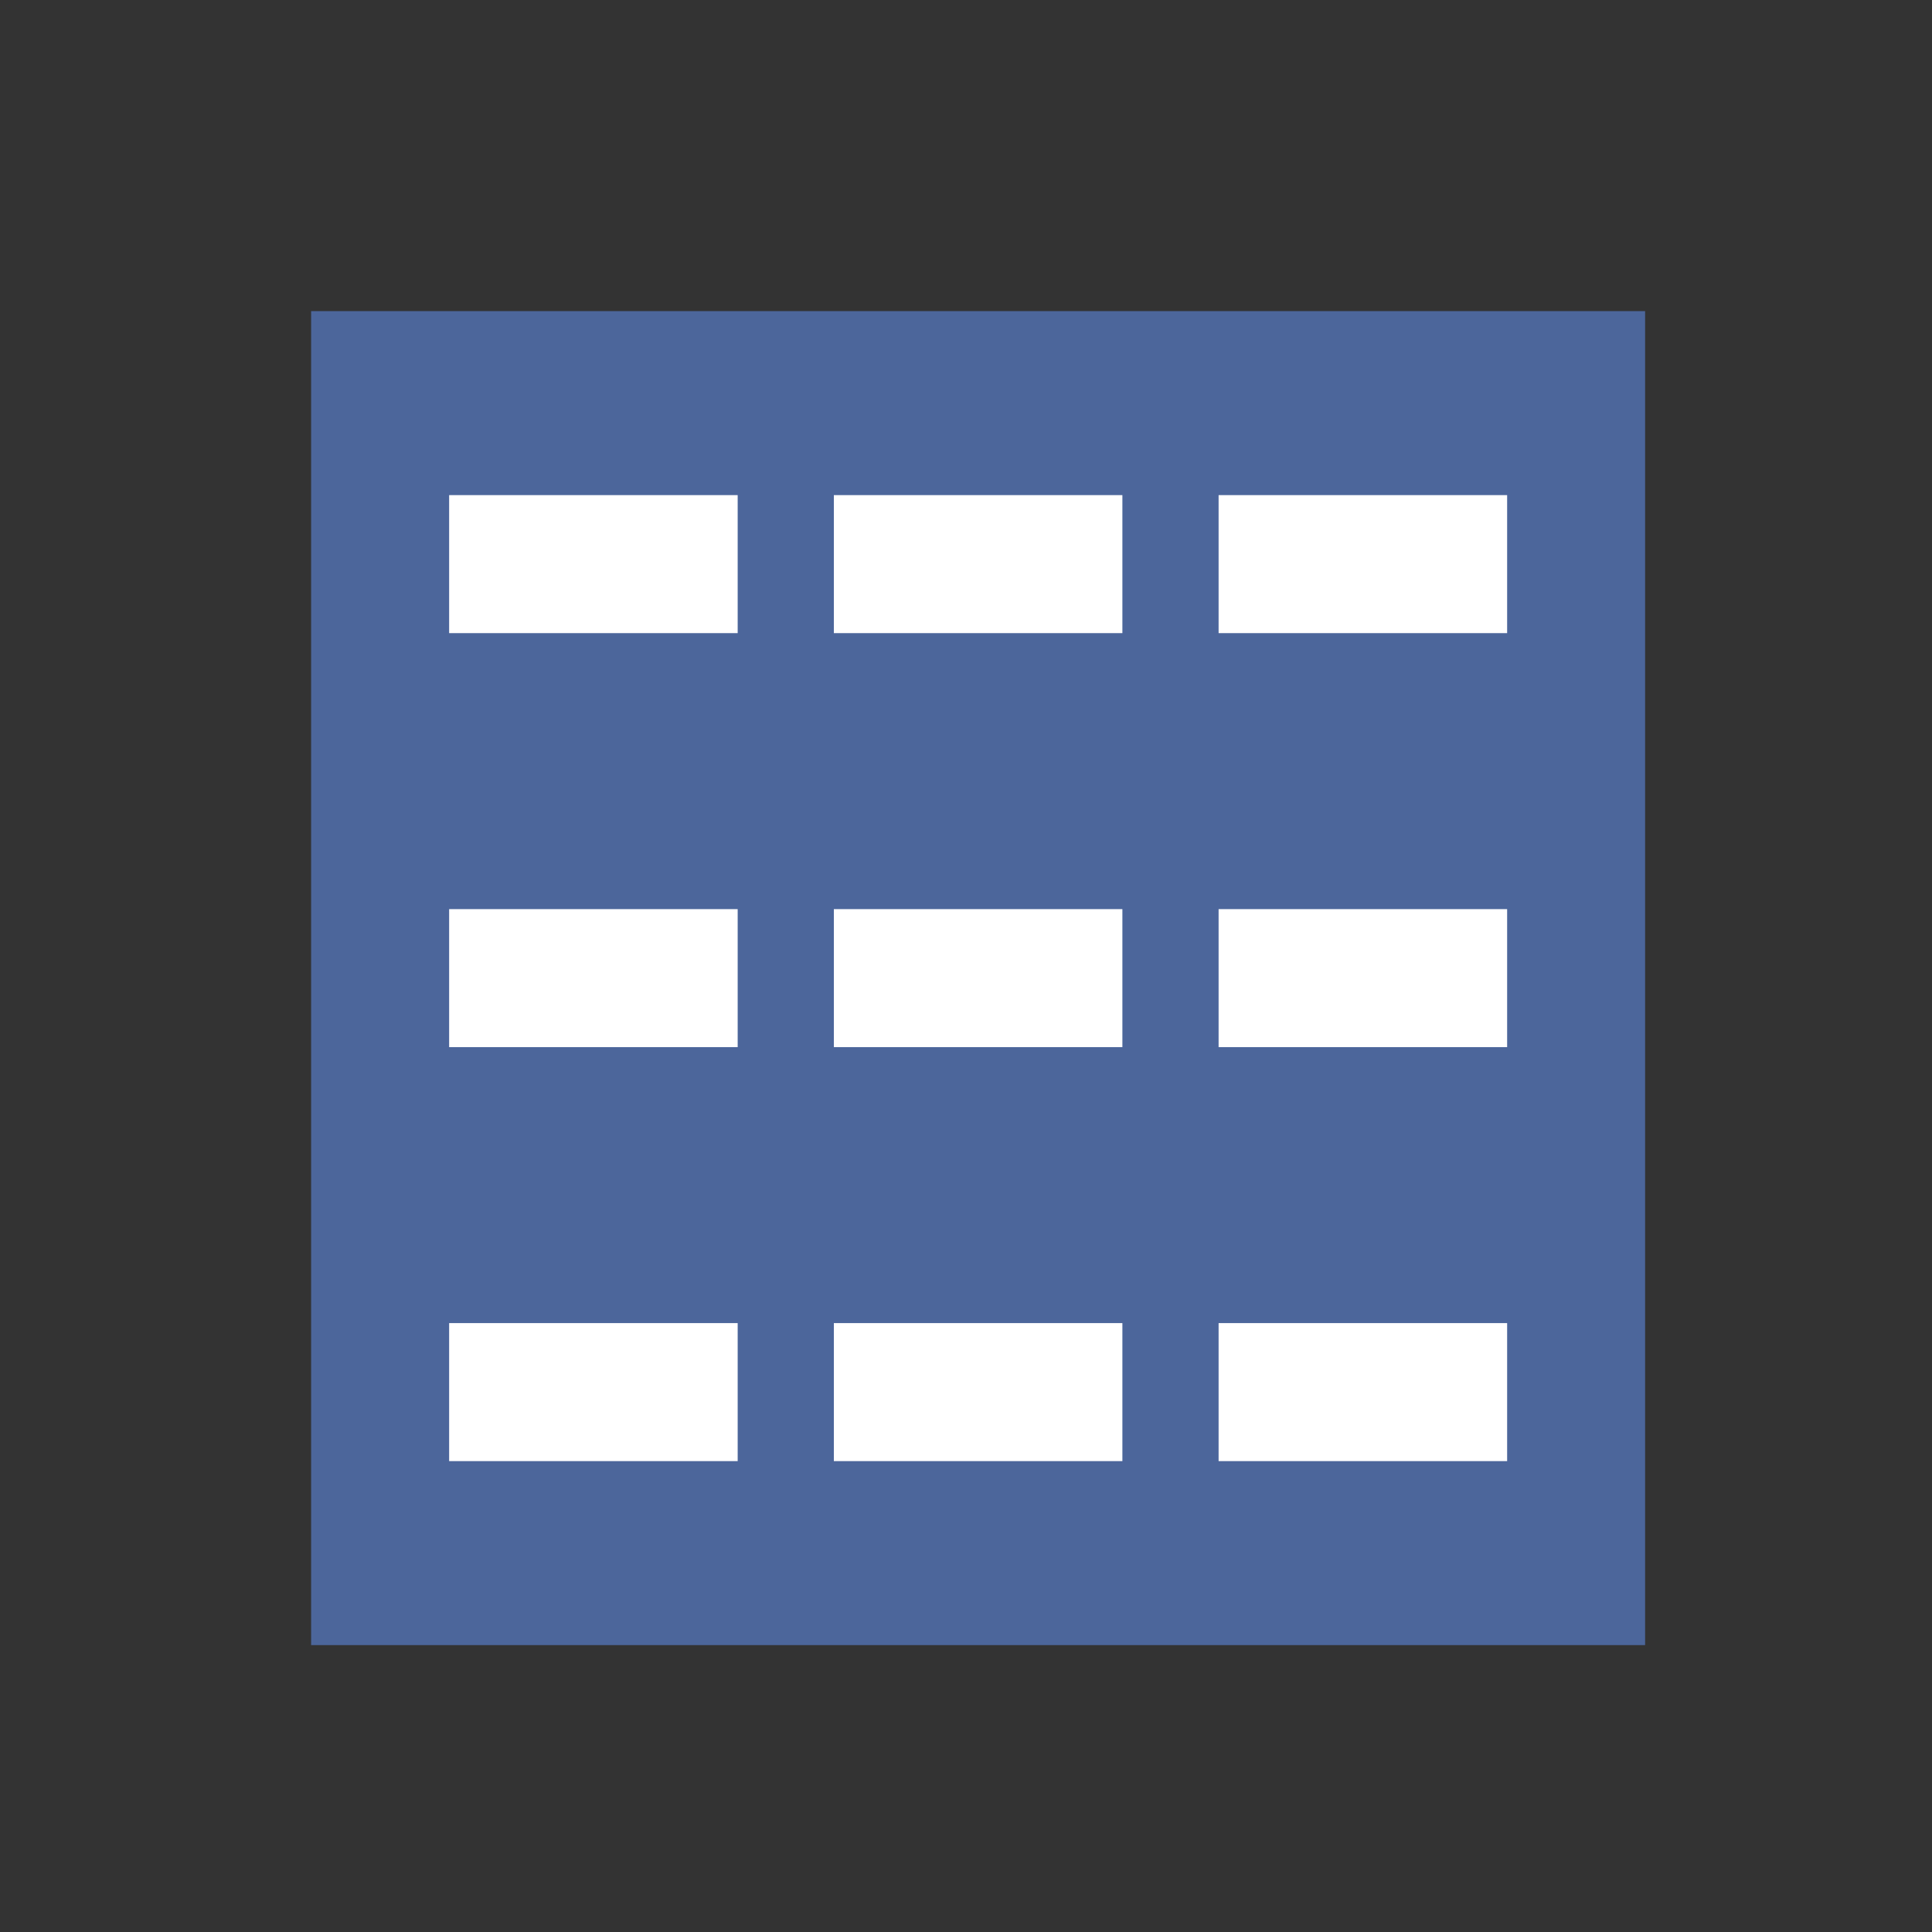
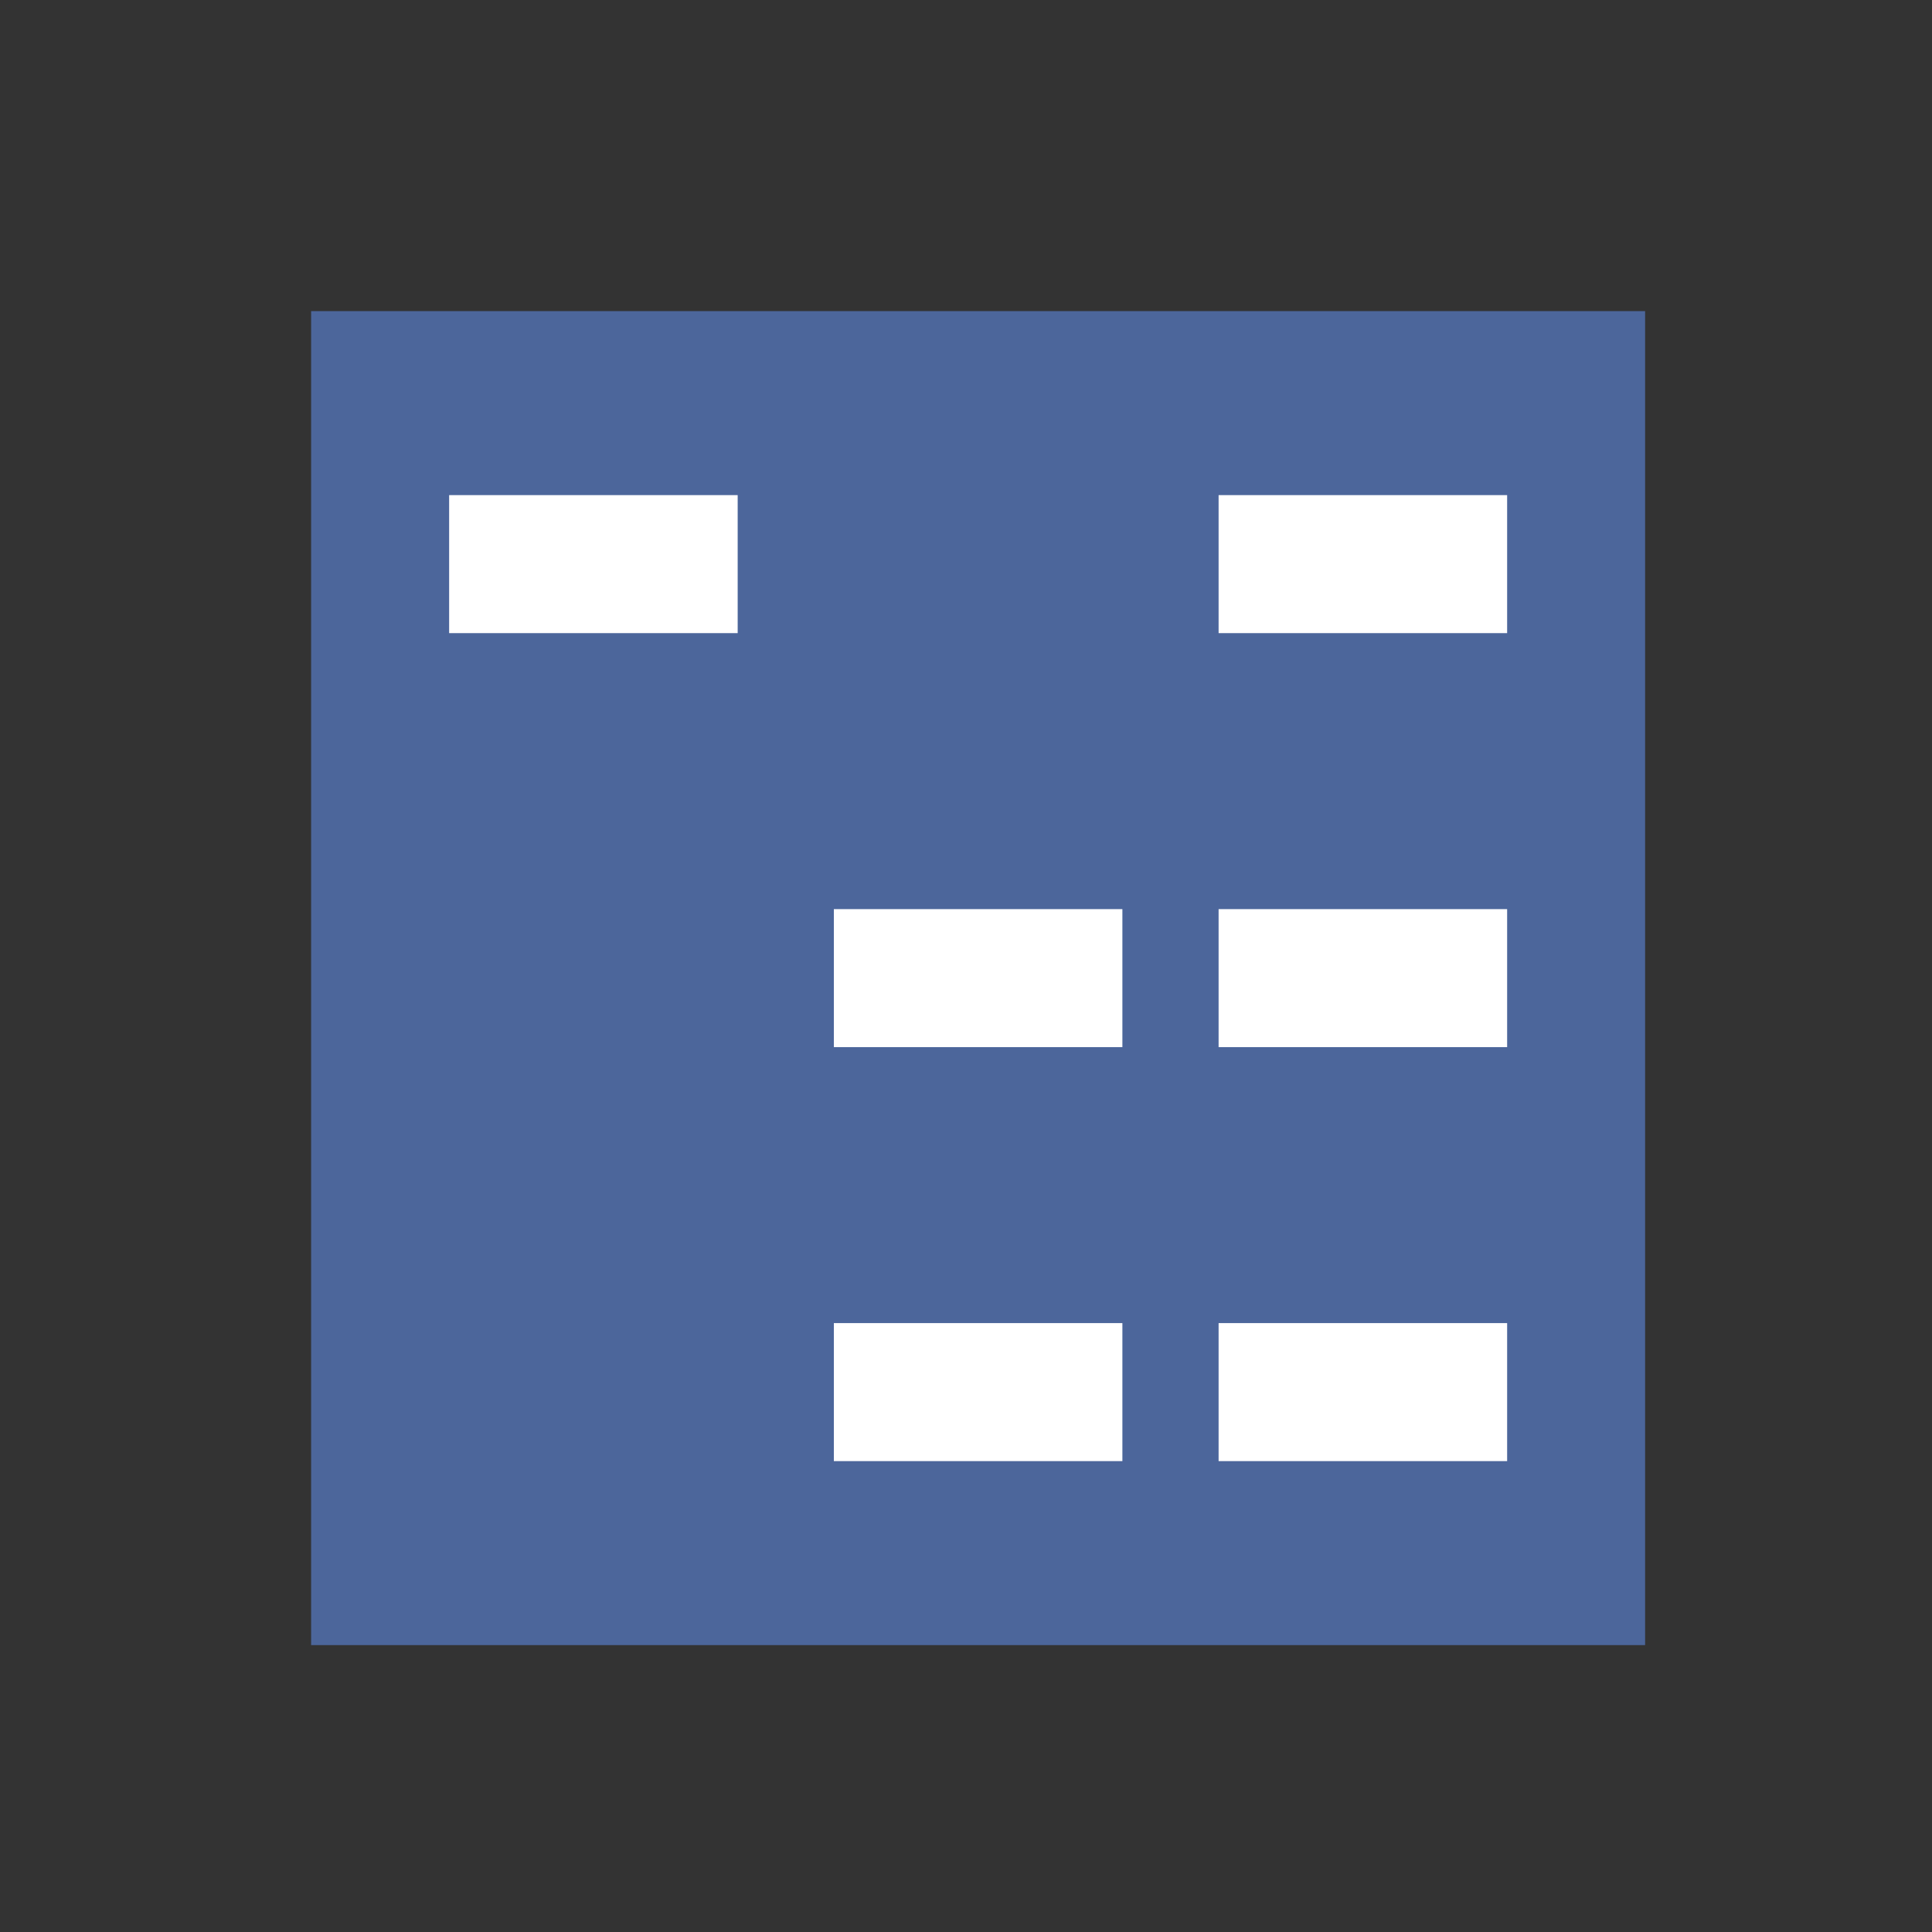
<svg xmlns="http://www.w3.org/2000/svg" width="55" height="55" viewBox="0 0 55 55">
  <rect x="0" y="0" width="55" height="55" fill="#333333" stroke="none" />
  <g id="Group_9051" data-name="Group 9051" transform="translate(-249 -1865)">
    <rect id="Rectangle_1061" data-name="Rectangle 1061" width="55" height="55" transform="translate(249 1865)" fill="none" />
    <rect id="Rectangle_1022" data-name="Rectangle 1022" width="37.976" height="37.976" transform="translate(257.857 1873.857)" fill="#4c669b" />
    <g id="Group_8978" data-name="Group 8978" transform="translate(261.786 1879.095)">
      <rect id="Rectangle_1023" data-name="Rectangle 1023" width="8.214" height="3.929" transform="translate(0 0)" fill="#fff" />
-       <rect id="Rectangle_1028" data-name="Rectangle 1028" width="8.214" height="3.929" transform="translate(10.952 0)" fill="#fff" />
      <rect id="Rectangle_1031" data-name="Rectangle 1031" width="8.214" height="3.929" transform="translate(21.905 0)" fill="#fff" />
-       <rect id="Rectangle_1027" data-name="Rectangle 1027" width="8.214" height="3.929" transform="translate(0 23.571)" fill="#fff" />
      <rect id="Rectangle_1030" data-name="Rectangle 1030" width="8.214" height="3.929" transform="translate(10.952 23.571)" fill="#fff" />
      <rect id="Rectangle_1033" data-name="Rectangle 1033" width="8.214" height="3.929" transform="translate(21.905 23.571)" fill="#fff" />
-       <rect id="Rectangle_1024" data-name="Rectangle 1024" width="8.214" height="3.929" transform="translate(0 11.786)" fill="#fff" />
      <rect id="Rectangle_1029" data-name="Rectangle 1029" width="8.214" height="3.929" transform="translate(10.952 11.786)" fill="#fff" />
      <rect id="Rectangle_1032" data-name="Rectangle 1032" width="8.214" height="3.929" transform="translate(21.905 11.786)" fill="#fff" />
    </g>
  </g>
</svg>